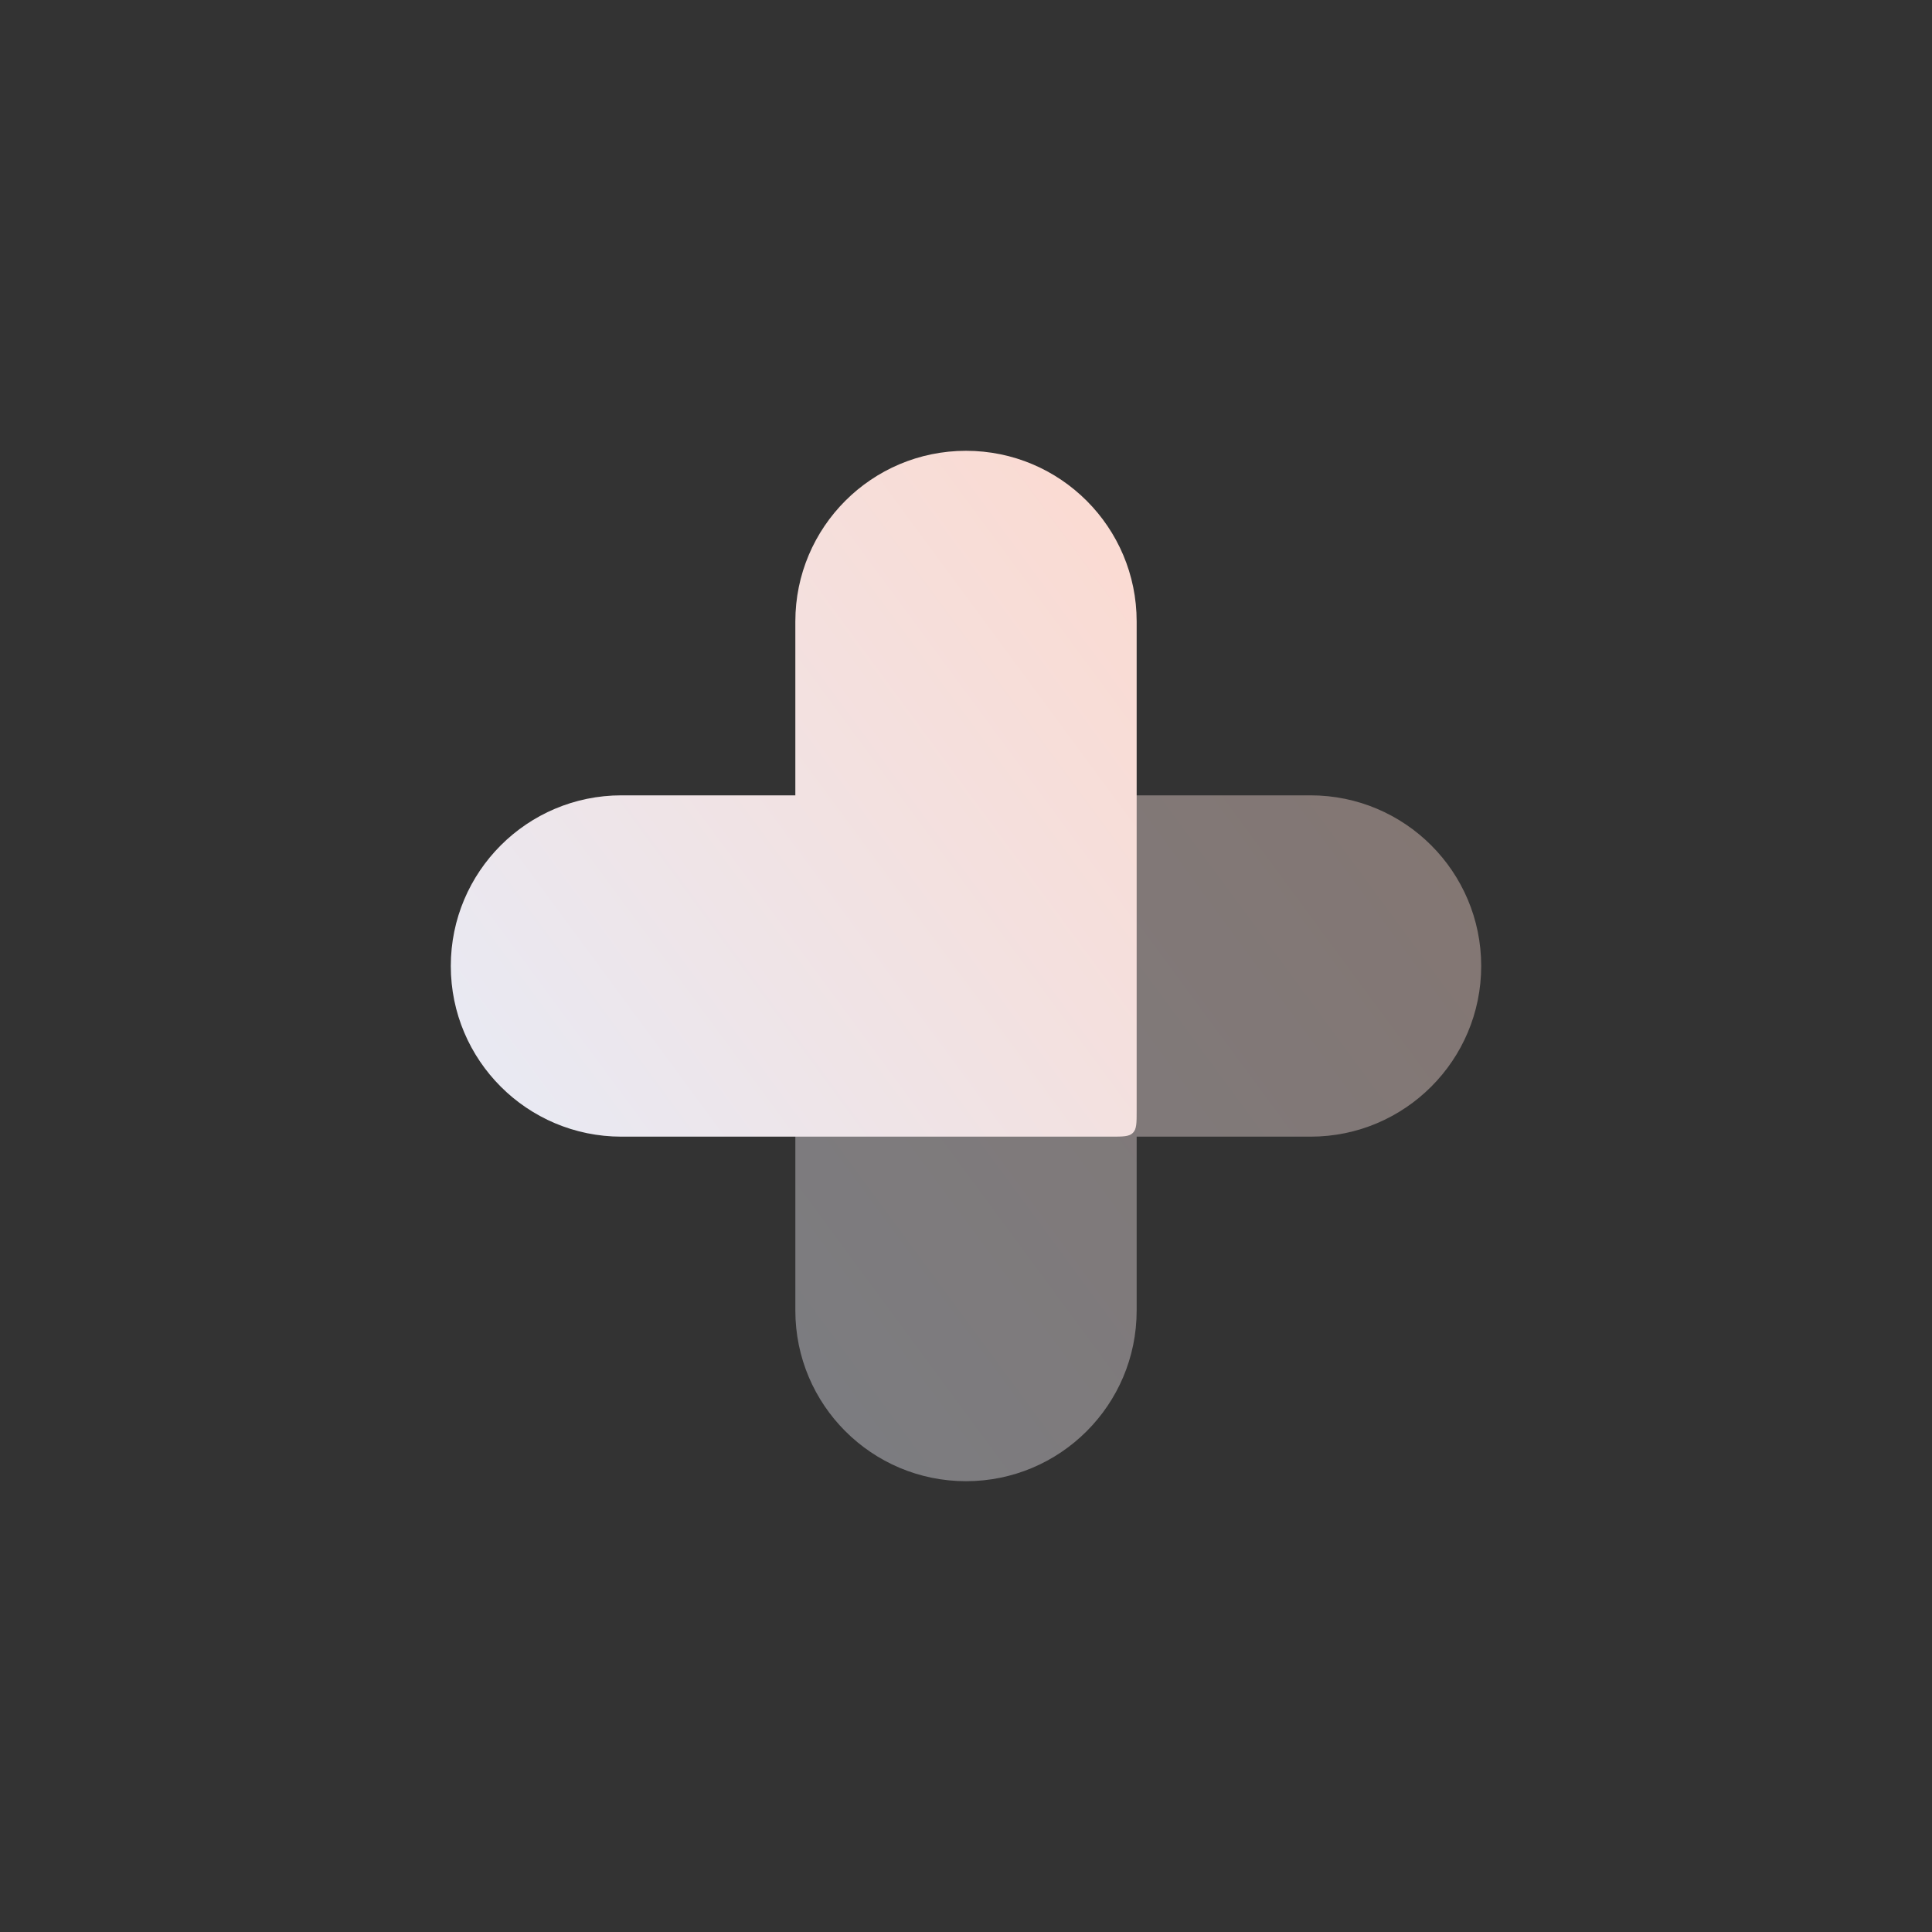
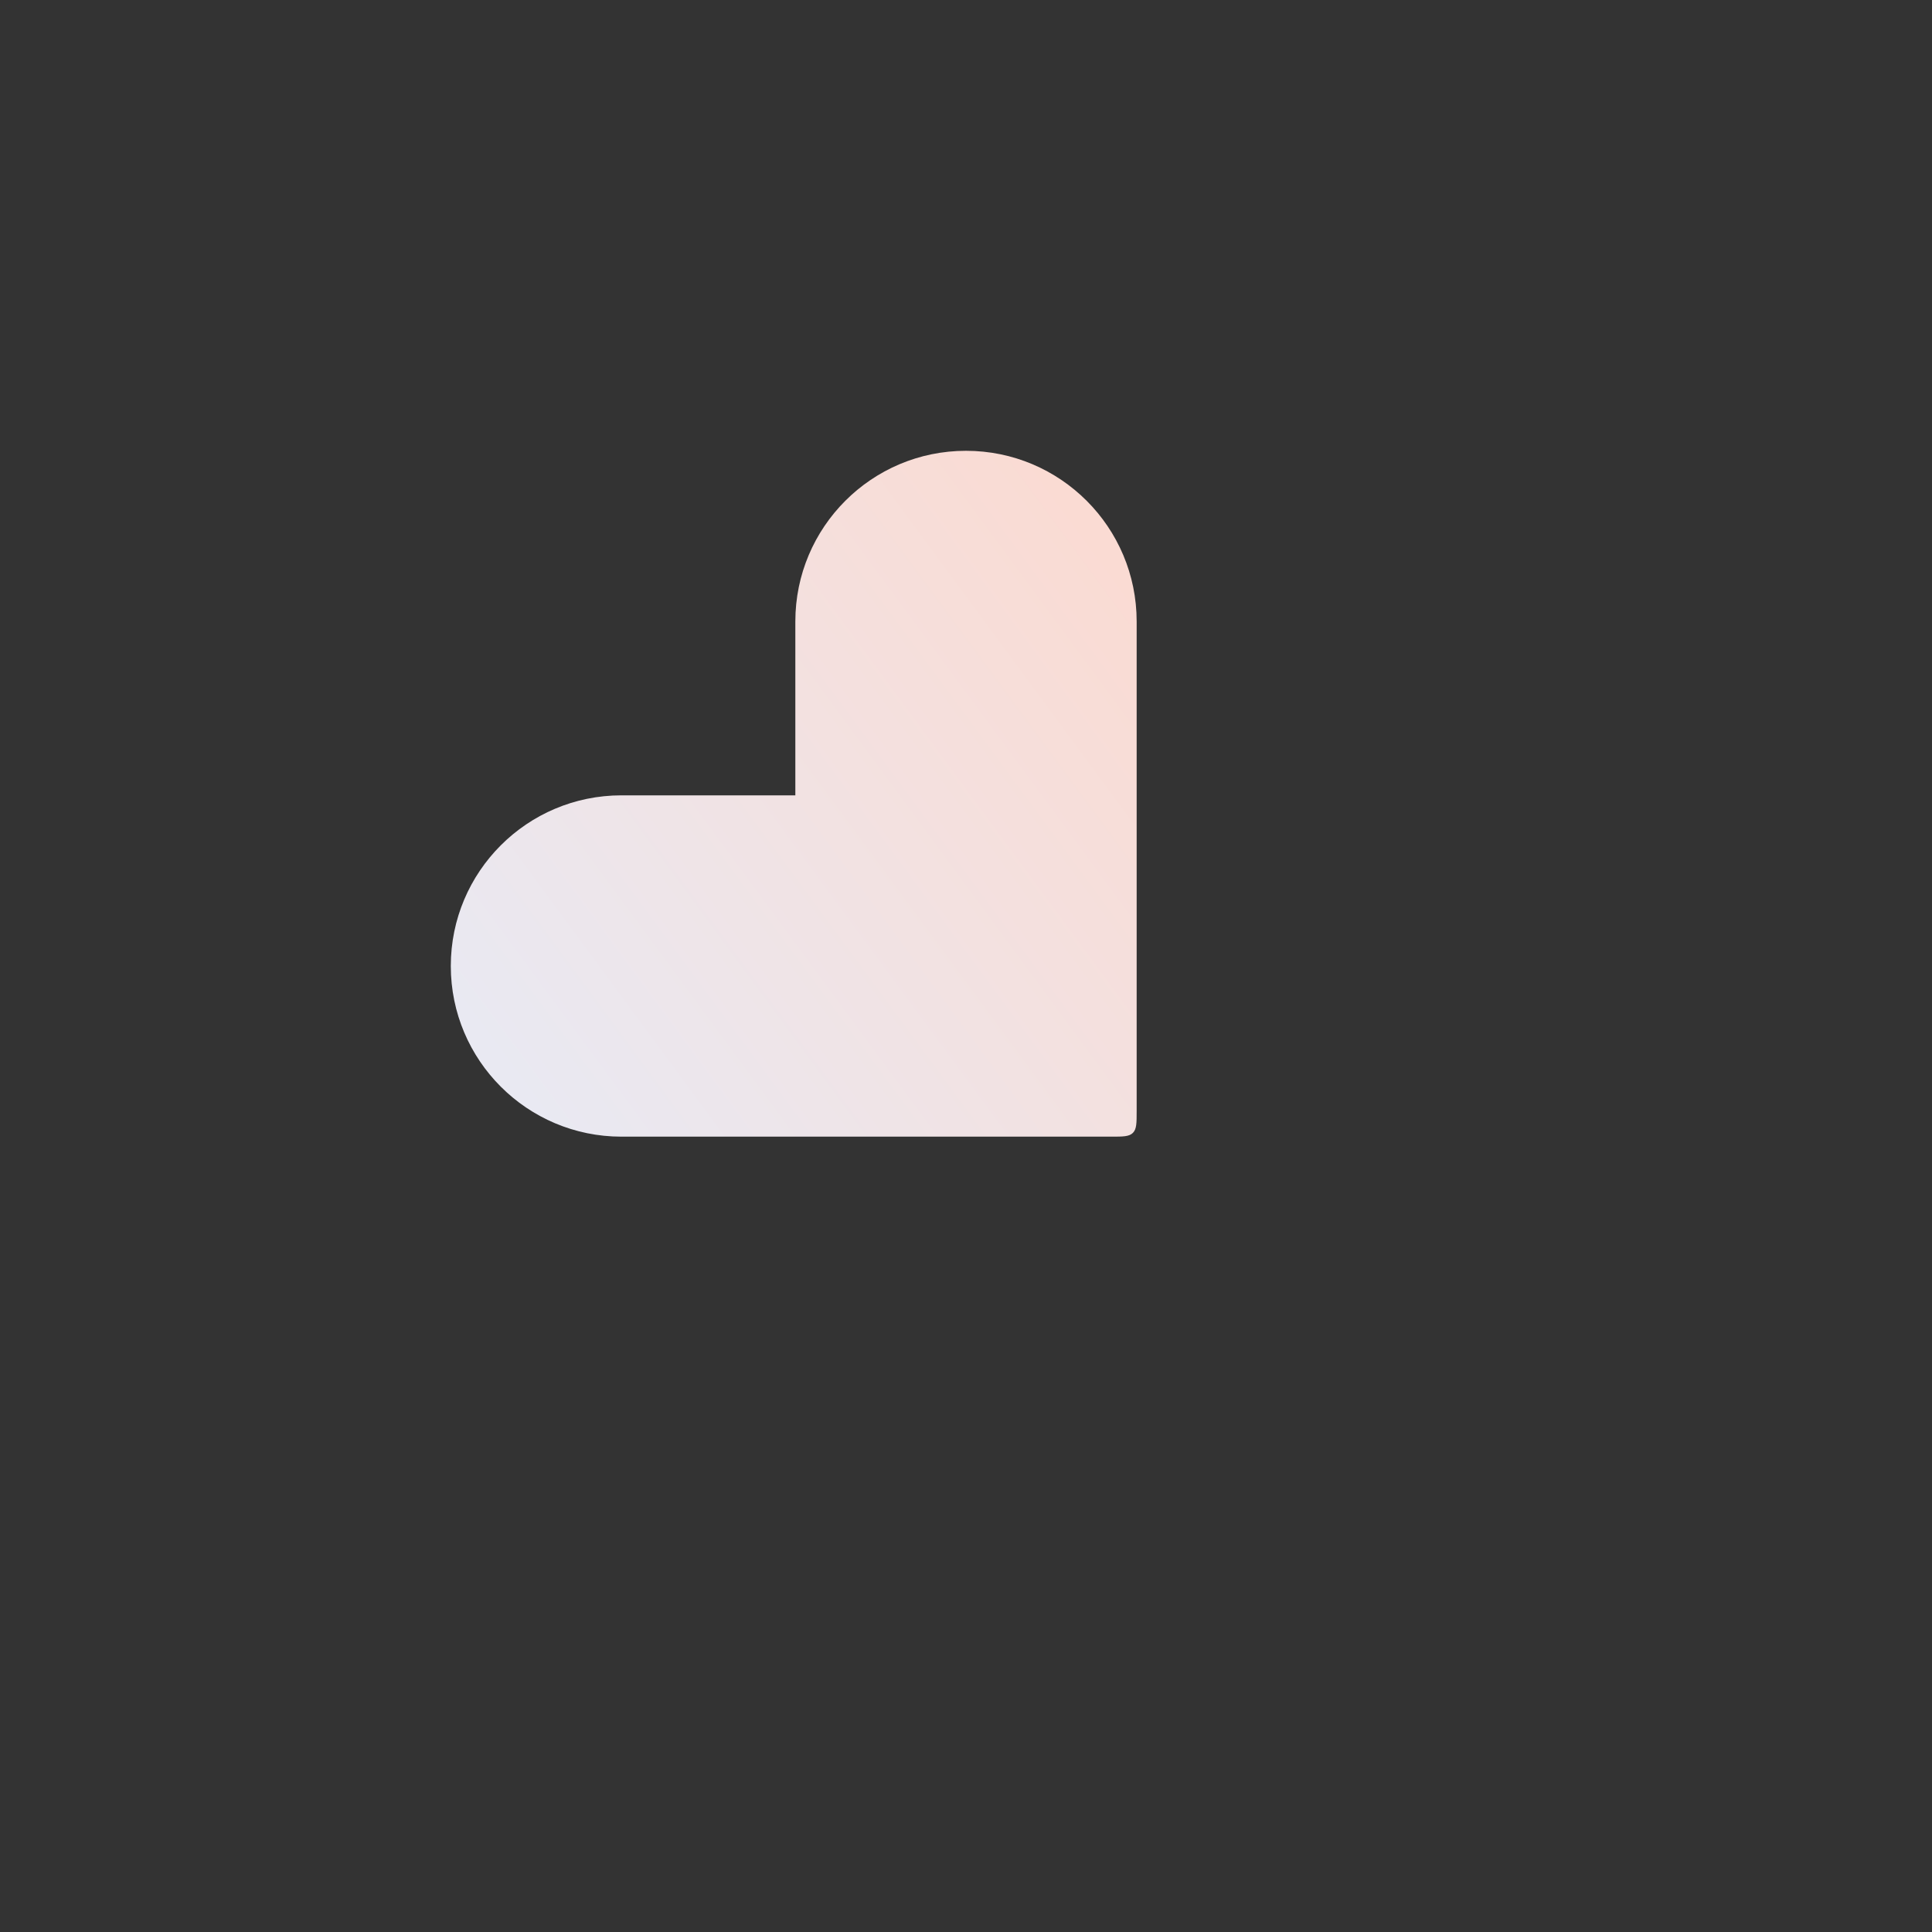
<svg xmlns="http://www.w3.org/2000/svg" width="600" height="600" viewBox="0 0 600 600" fill="none">
  <rect x="0" y="0" width="600" height="600" fill="#333333" stroke="none" />
-   <path opacity="0.4" d="M353 407C353 436.271 329.271 460 300 460C270.729 460 247 436.271 247 407L247 255C247 251.229 247 249.343 248.172 248.172C249.343 247 251.229 247 255 247L407 247C436.271 247 460 270.729 460 300C460 329.271 436.271 353 407 353L353 353L353 407Z" fill="url(#paint0_linear_269_12643)" />
  <path d="M247 193C247 163.729 270.729 140 300 140C329.271 140 353 163.729 353 193V345C353 348.771 353 350.657 351.828 351.828C350.657 353 348.771 353 345 353H193C163.729 353 140 329.271 140 300C140 270.729 163.729 247 193 247L247 247V193Z" fill="url(#paint1_linear_269_12643)" />
  <defs>
    <linearGradient id="paint0_linear_269_12643" x1="460" y1="169.223" x2="145.171" y2="401.182" gradientUnits="userSpaceOnUse">
      <stop stop-color="#FFD7CA" />
      <stop offset="1" stop-color="#E4EDFB" />
    </linearGradient>
    <linearGradient id="paint1_linear_269_12643" x1="353" y1="62.223" x2="38.171" y2="294.182" gradientUnits="userSpaceOnUse">
      <stop stop-color="#FFD7CA" />
      <stop offset="1" stop-color="#E4EDFB" />
    </linearGradient>
  </defs>
</svg>